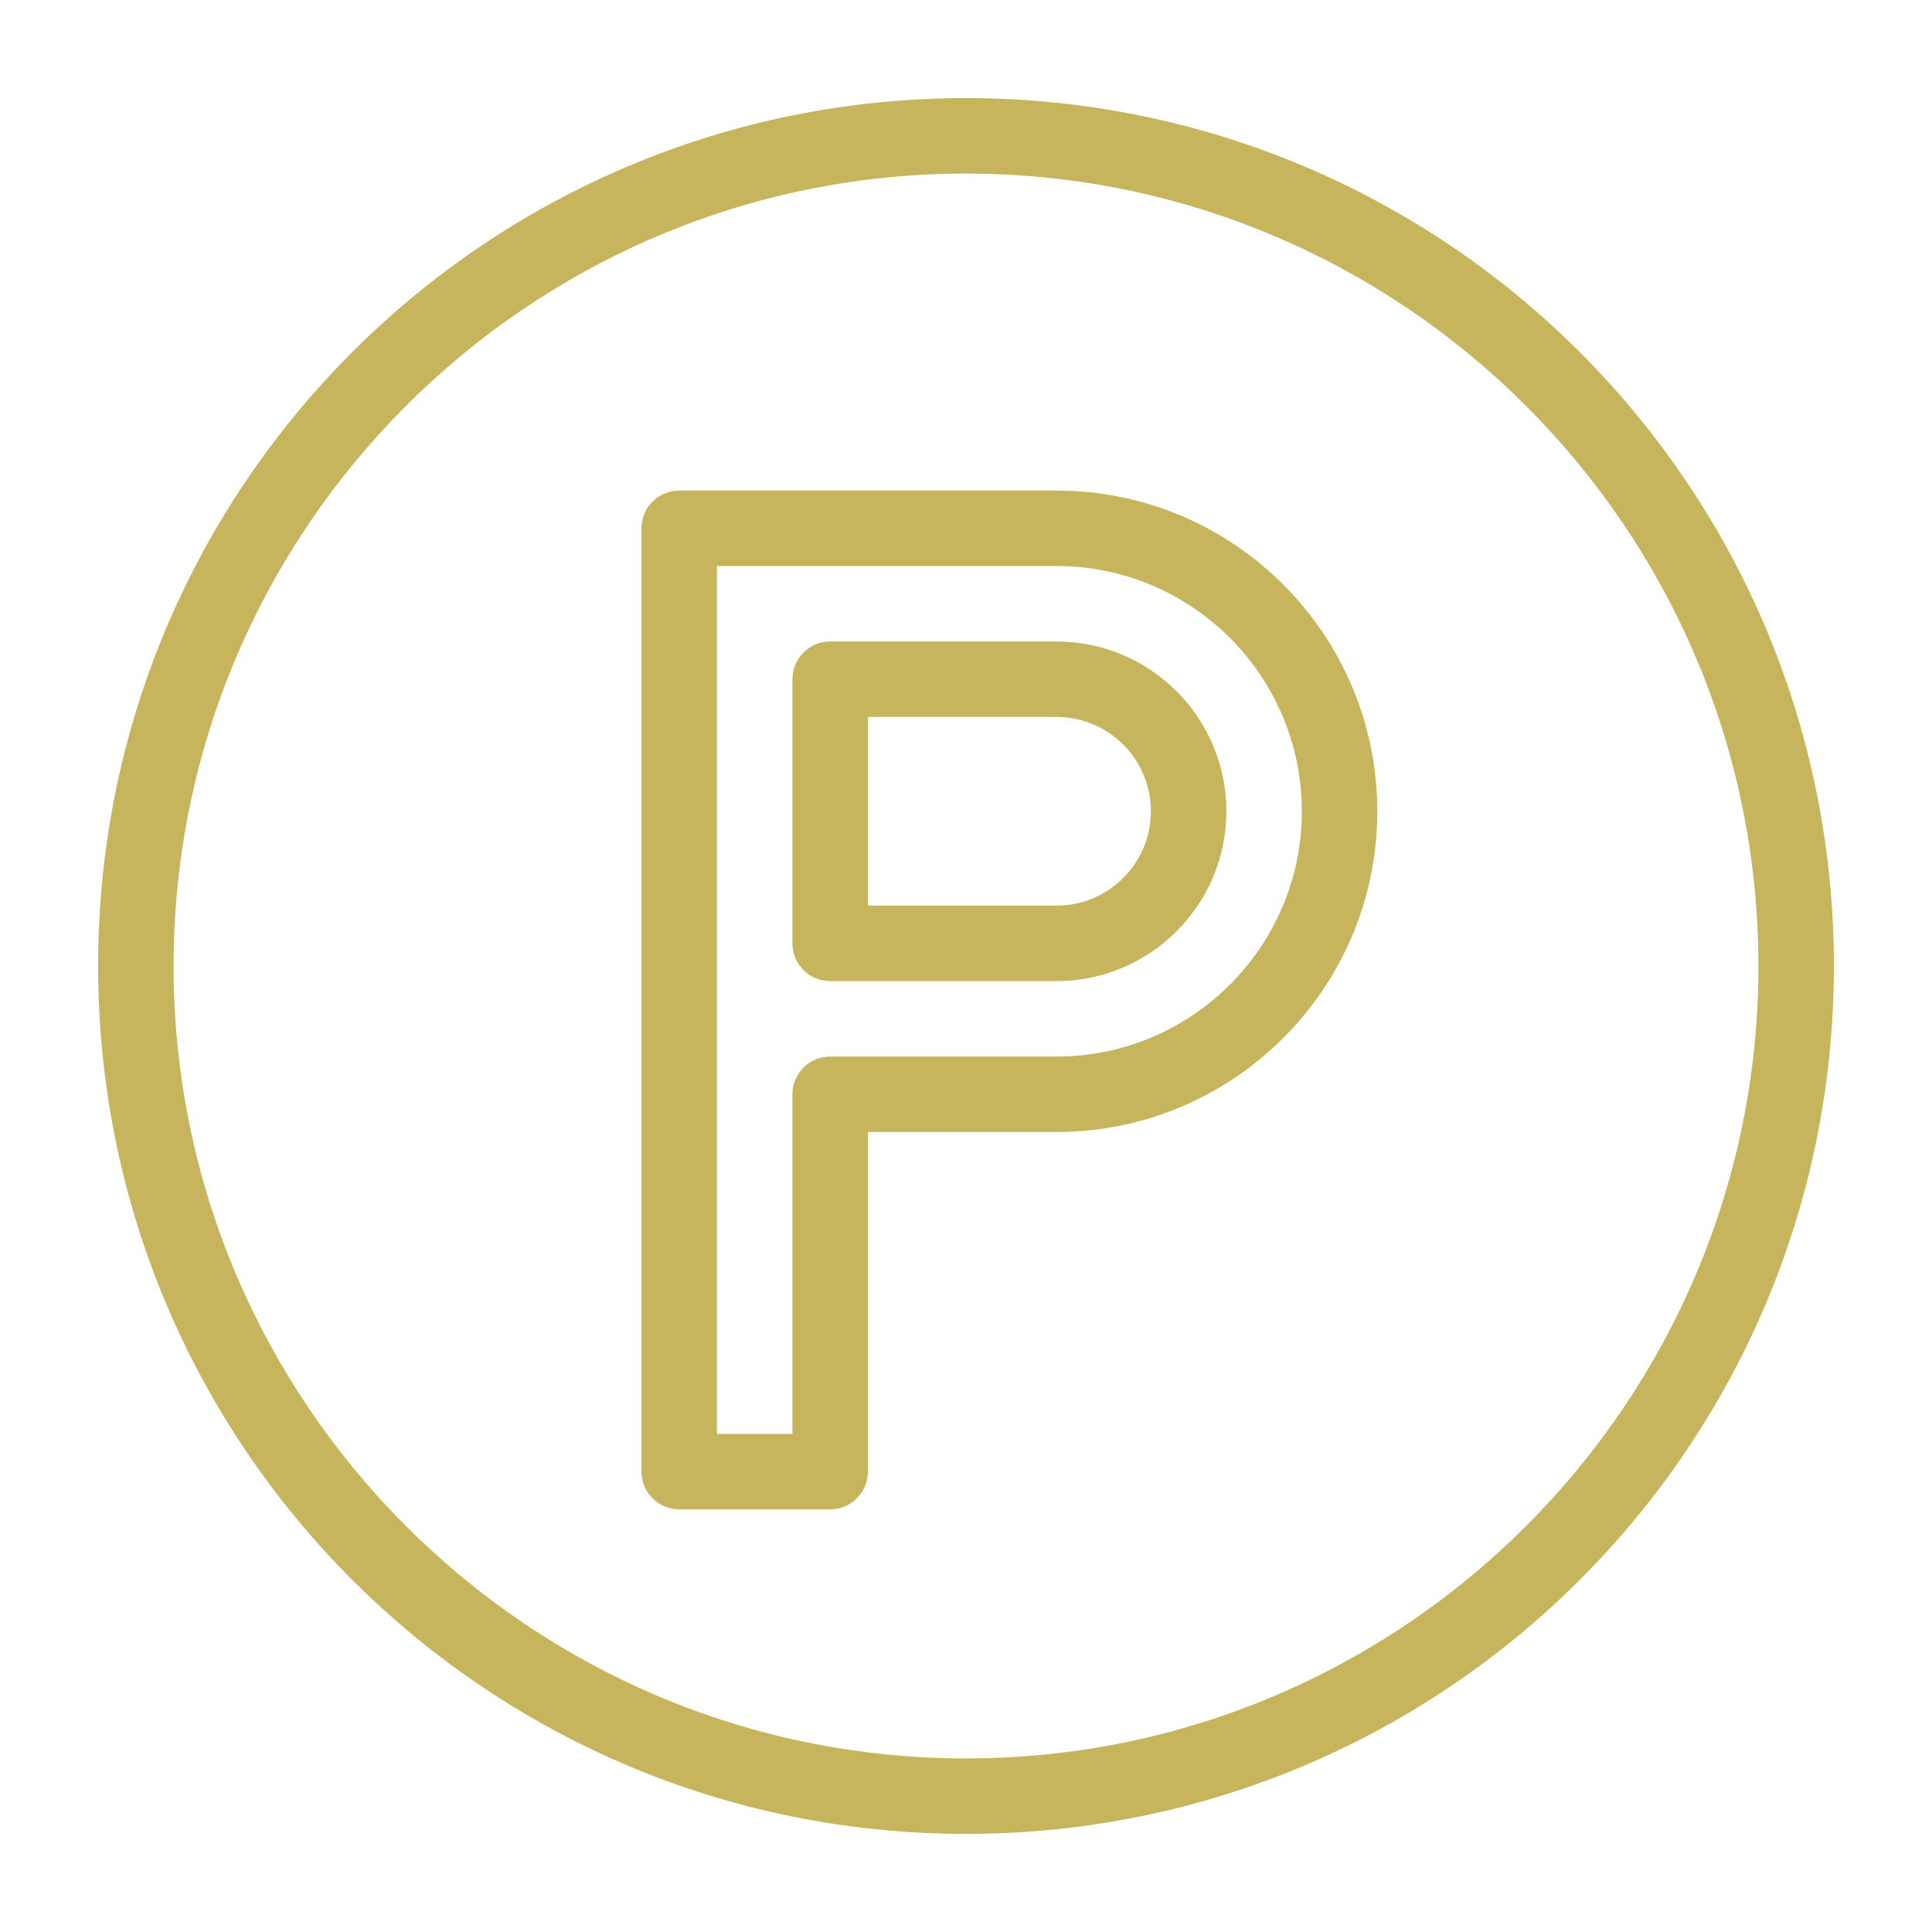
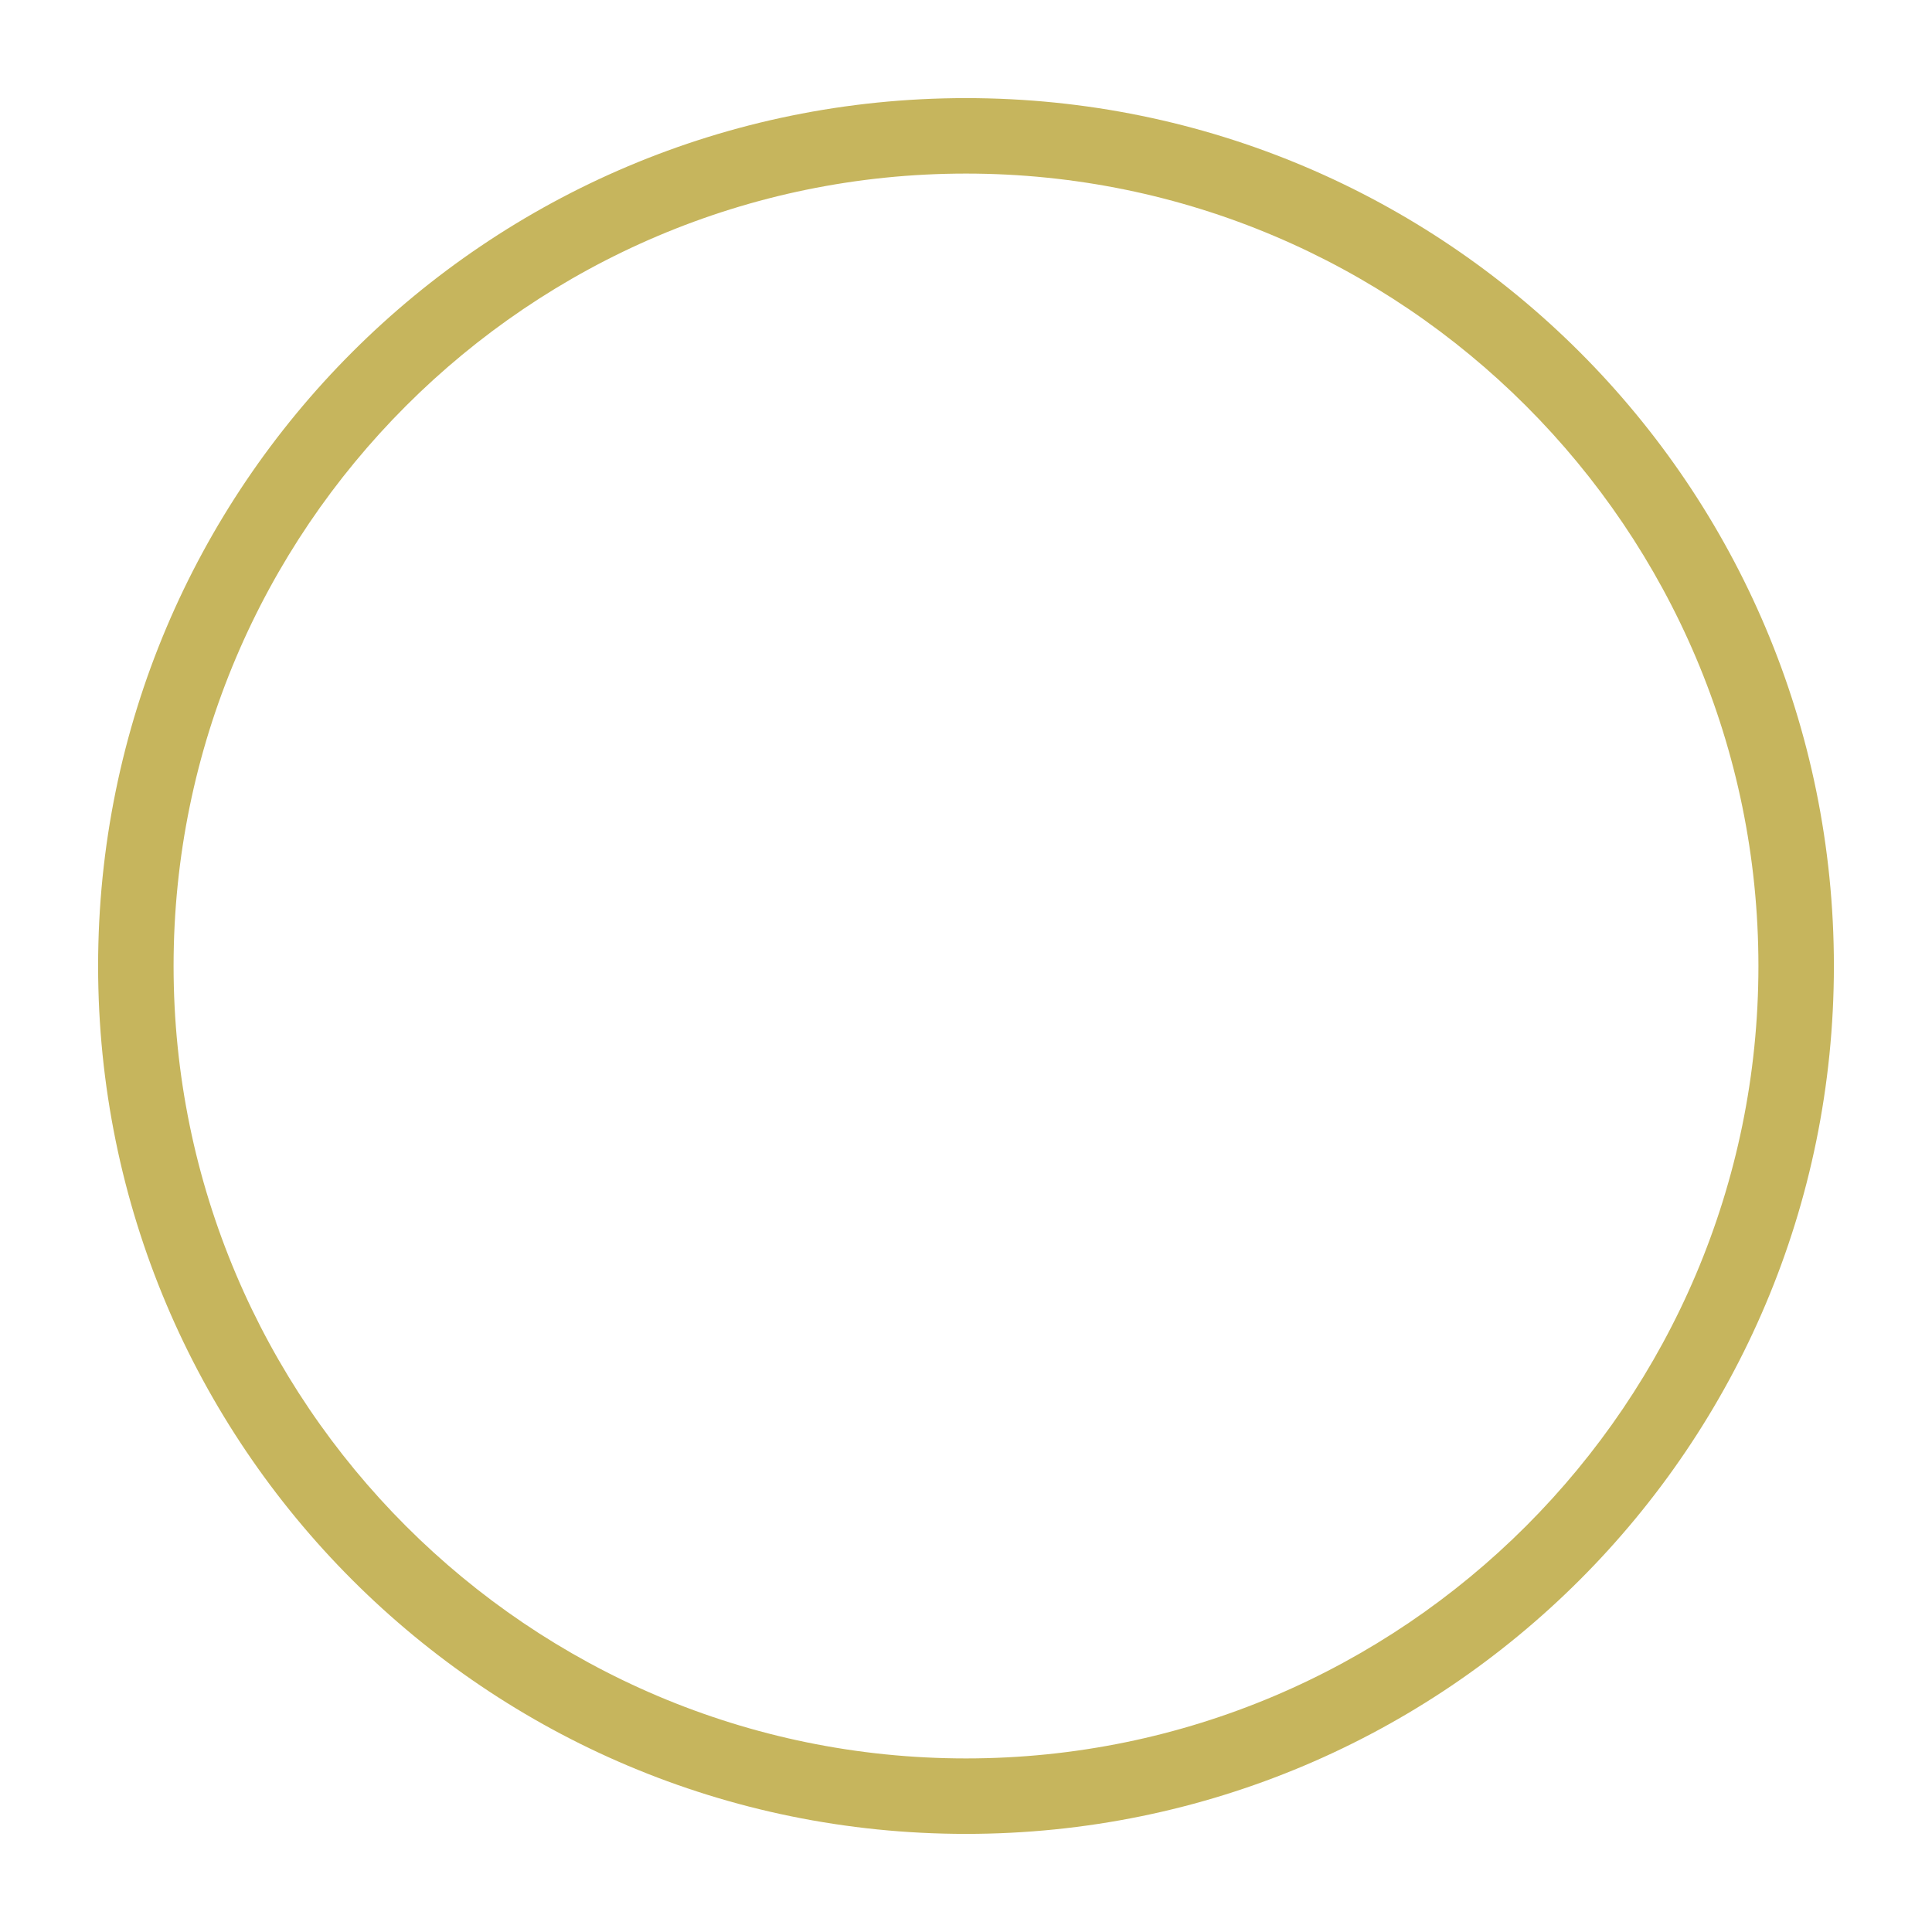
<svg xmlns="http://www.w3.org/2000/svg" version="1.1" x="0px" y="0px" width="512px" height="512px" viewBox="0 0 512 512" style="enable-background:new 0 0 512 512;" xml:space="preserve">
  <g id="_x31_06_x2C__transport_x2C__camping_x2C__parking">
    <g>
-       <path d="M280,130H180c-5.523,0-10,4.477-10,10v250c0,5.522,4.477,10,10,10h40c5.523,0,10-4.478,10-10v-90h50    c46.869,0,85-38.131,85-85S326.869,130,280,130z M280,280h-60c-5.523,0-10,4.478-10,10v90h-20V150h90c35.841,0,65,29.159,65,65    S315.841,280,280,280z" id="id_101" style="fill: rgb(198, 181, 93);" />
-       <path d="M280,170h-60c-5.523,0-10,4.477-10,10v70c0,5.523,4.477,10,10,10h60c24.813,0,45-20.187,45-45S304.813,170,280,170z     M280,240h-50v-50h50c13.785,0,25,11.215,25,25S293.785,240,280,240z" id="id_102" style="fill: rgb(198, 181, 93);" />
      <path d="M256,26C128.887,26,26,128.868,26,256c0,127.114,102.868,230,230,230c127.115,0,230-102.867,230-230    C486,128.886,383.133,26,256,26z M256,466c-115.794,0-210-94.206-210-210c0-115.794,94.206-210,210-210    c115.794,0,210,94.206,210,210C466,371.794,371.794,466,256,466z" id="id_103" style="fill: rgb(198, 181, 93);" />
    </g>
  </g>
  <g id="Layer_1">
</g>
</svg>